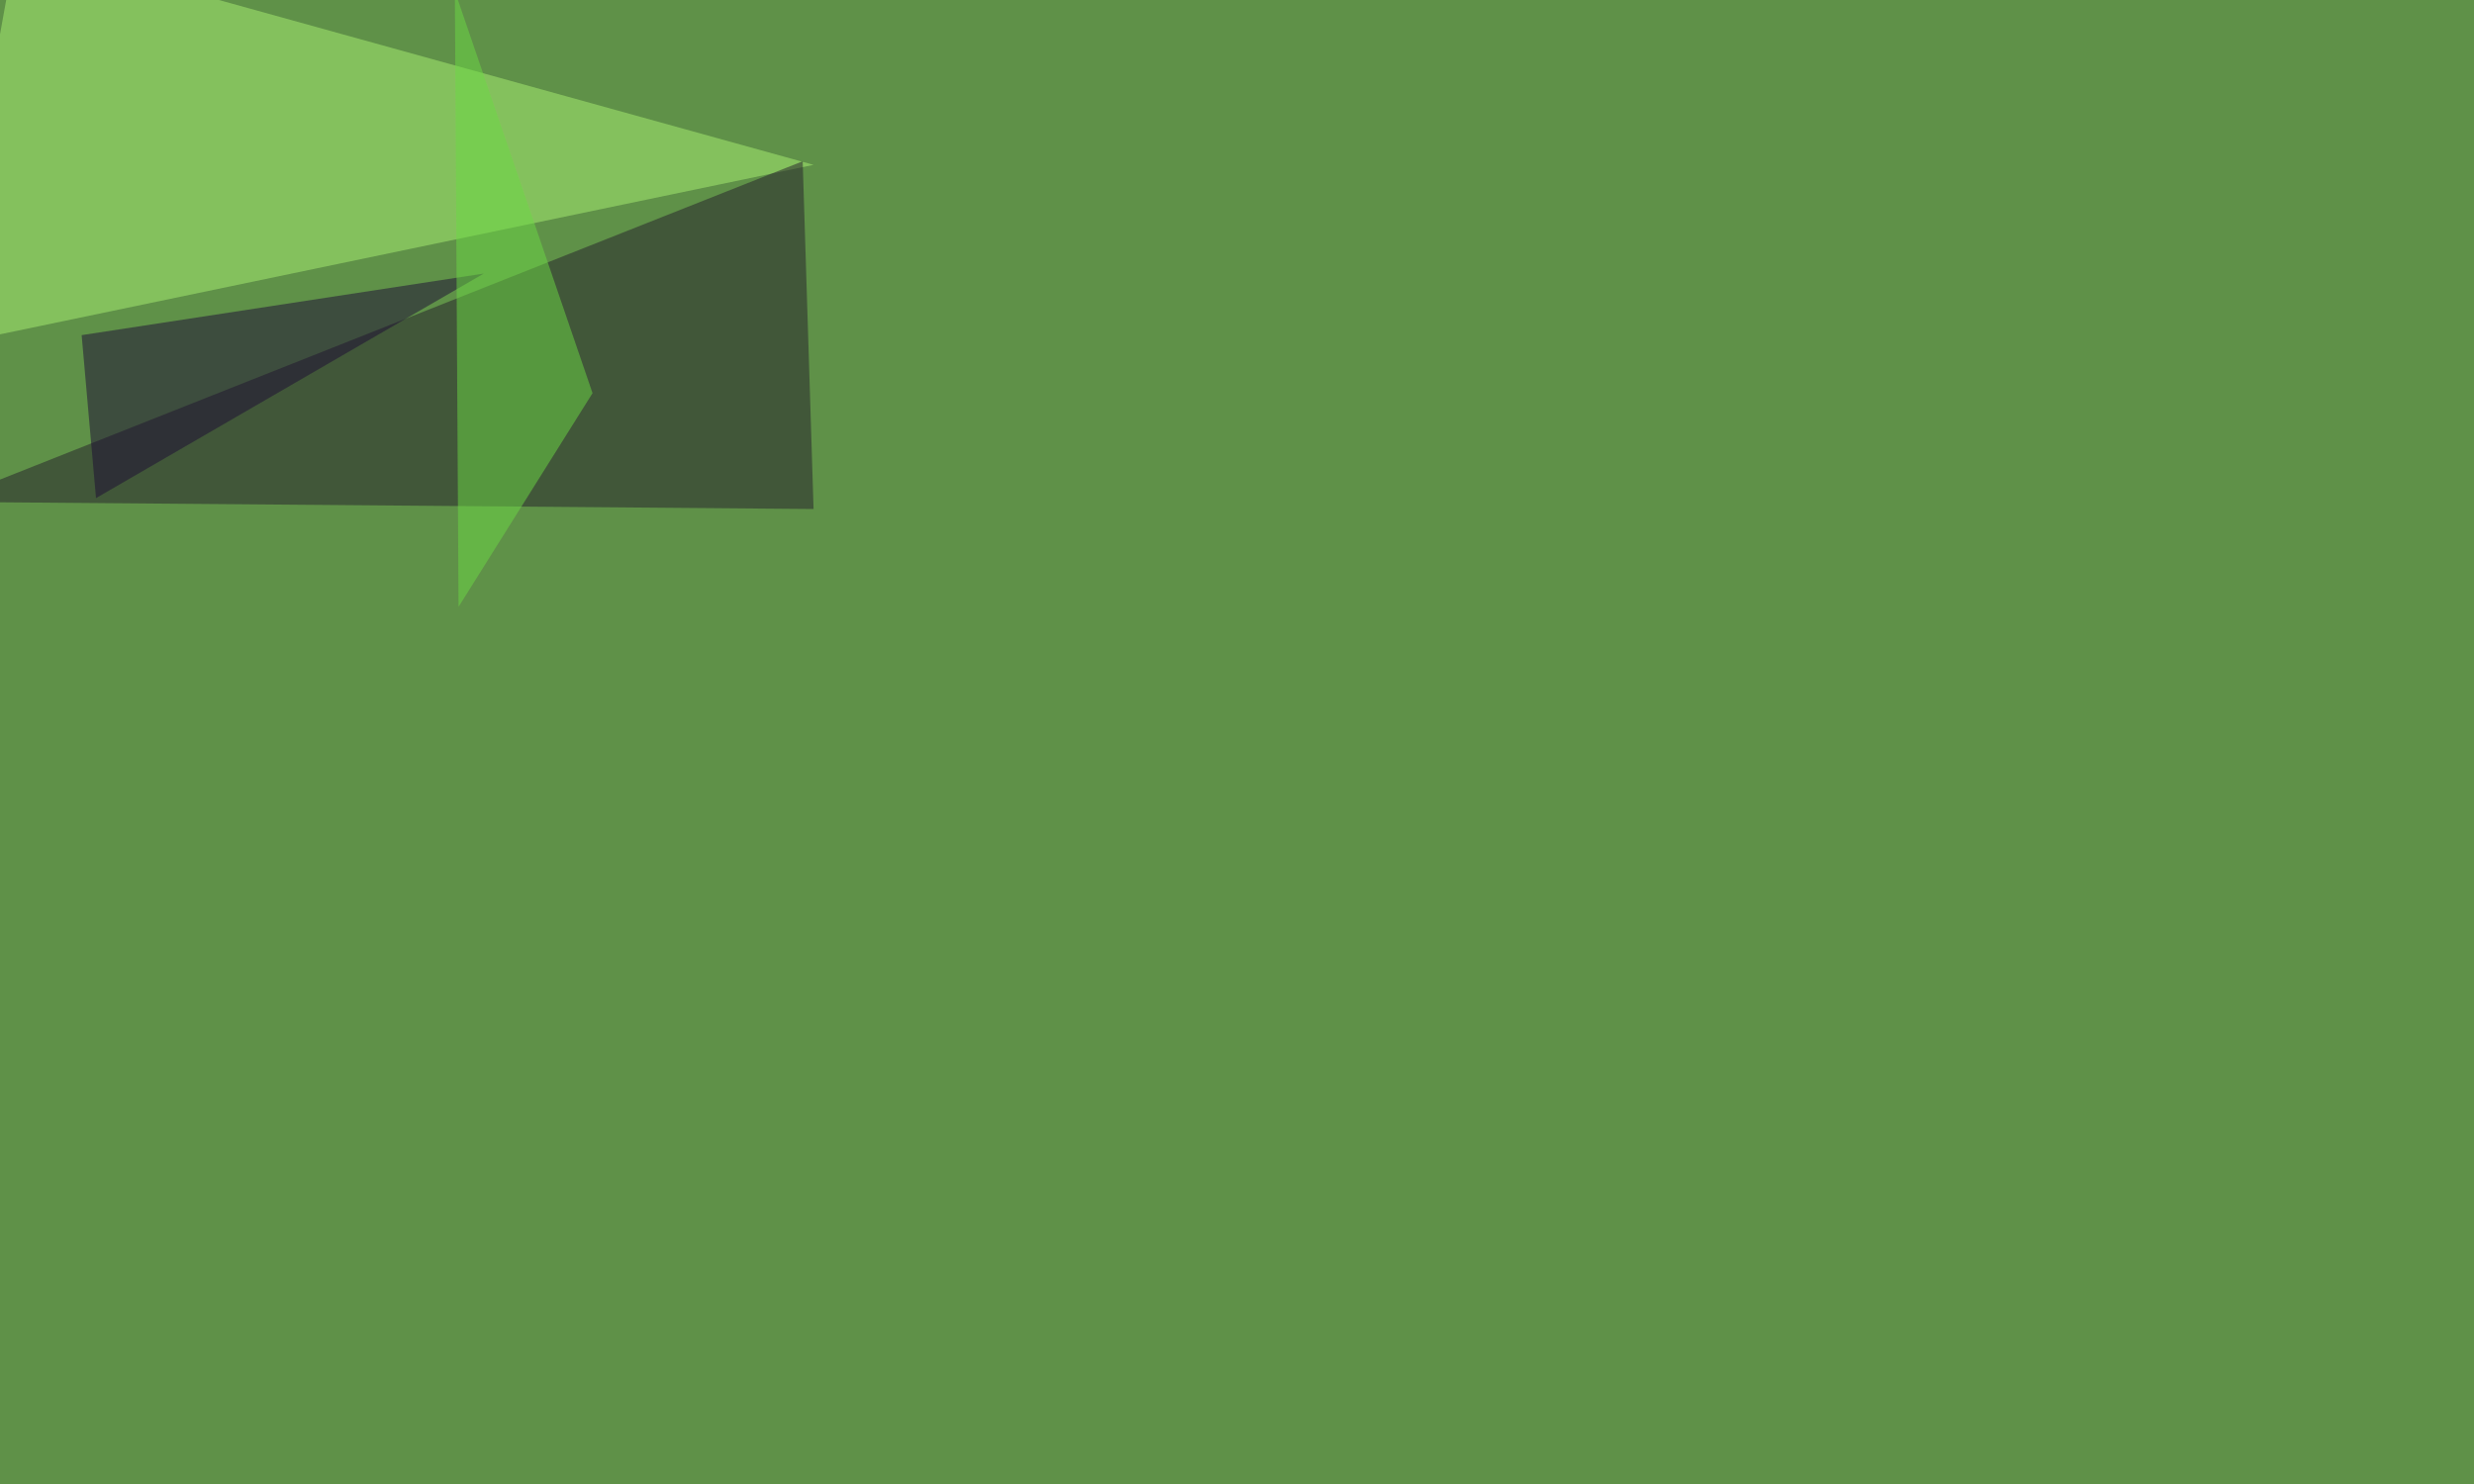
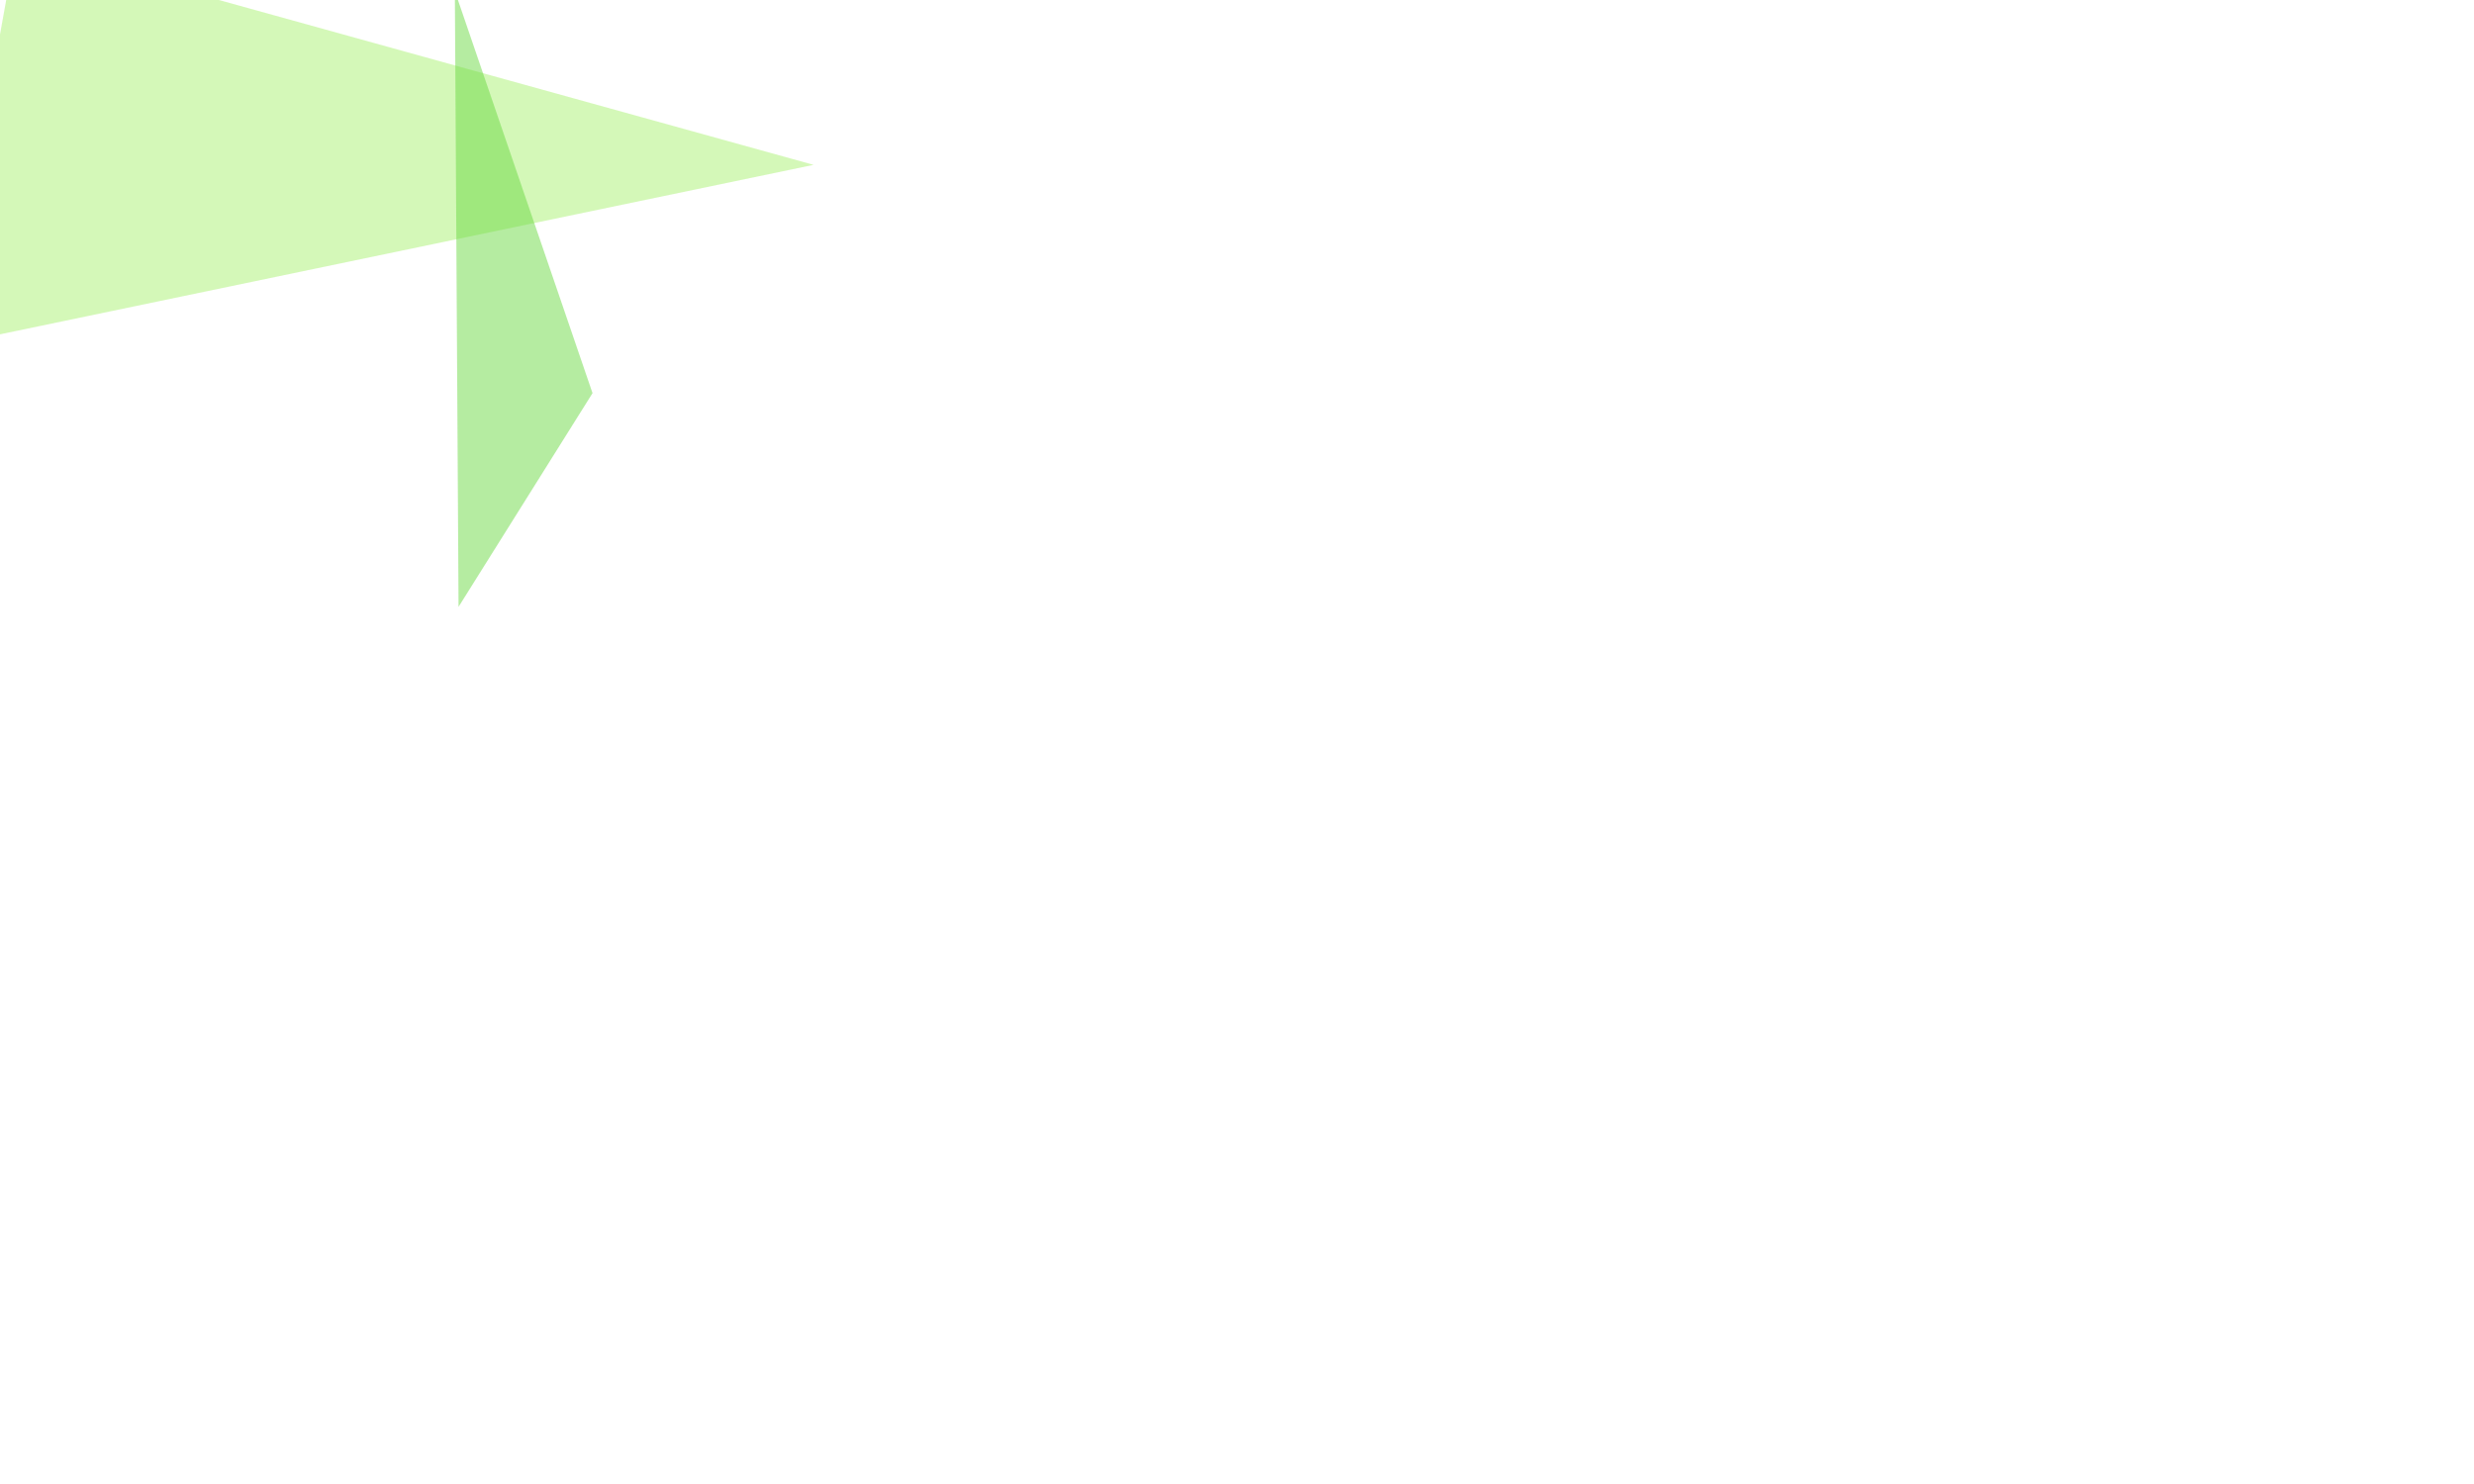
<svg xmlns="http://www.w3.org/2000/svg" width="2000" height="1200">
  <filter id="a">
    <feGaussianBlur stdDeviation="55" />
  </filter>
-   <rect width="100%" height="100%" fill="#5f9148" />
  <g filter="url(#a)">
    <g fill-opacity=".5">
      <path fill="#aaf272" d="M13.2-45.4l644.5 178.7-703.1 146.5z" />
-       <path fill="#251e2b" d="M-45.4 405.8l694.3-275.4 8.8 281.2z" />
-       <path fill="#1c0b35" d="M77.6 402.8l313.5-181.6L66 271z" />
      <path fill="#6dda45" d="M479 317.9L367.7-7.3l3 498z" />
    </g>
  </g>
</svg>